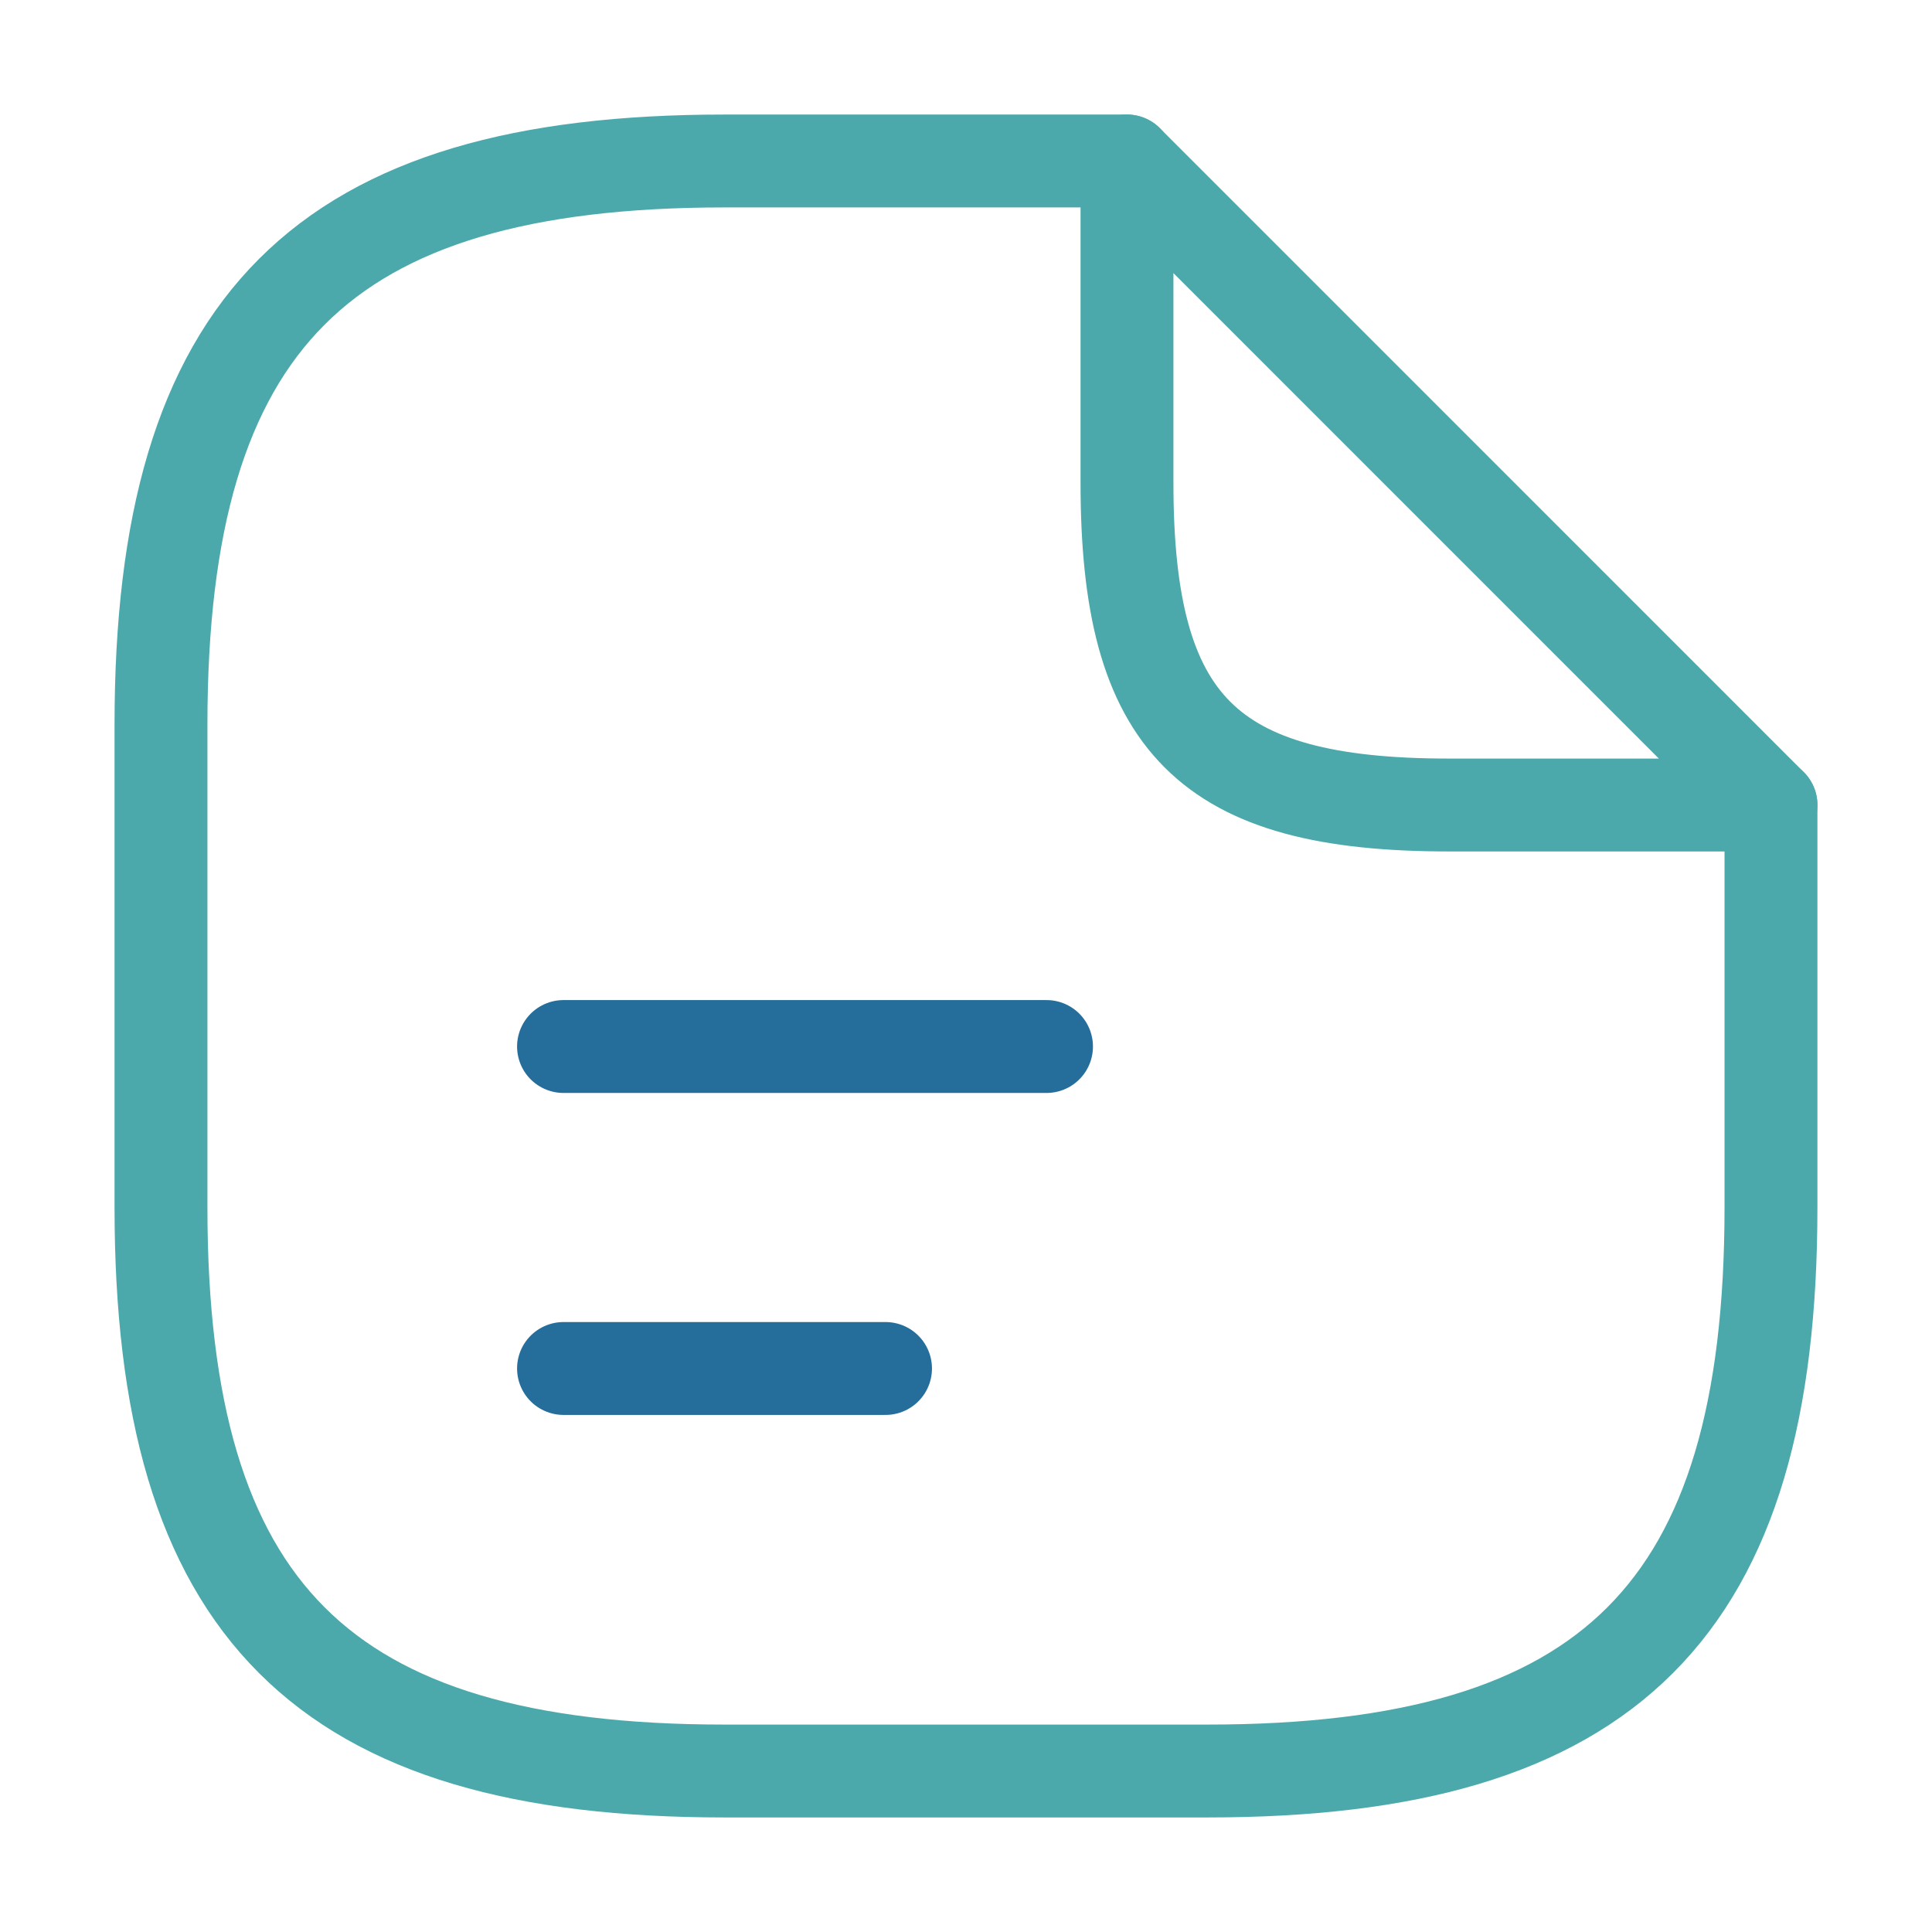
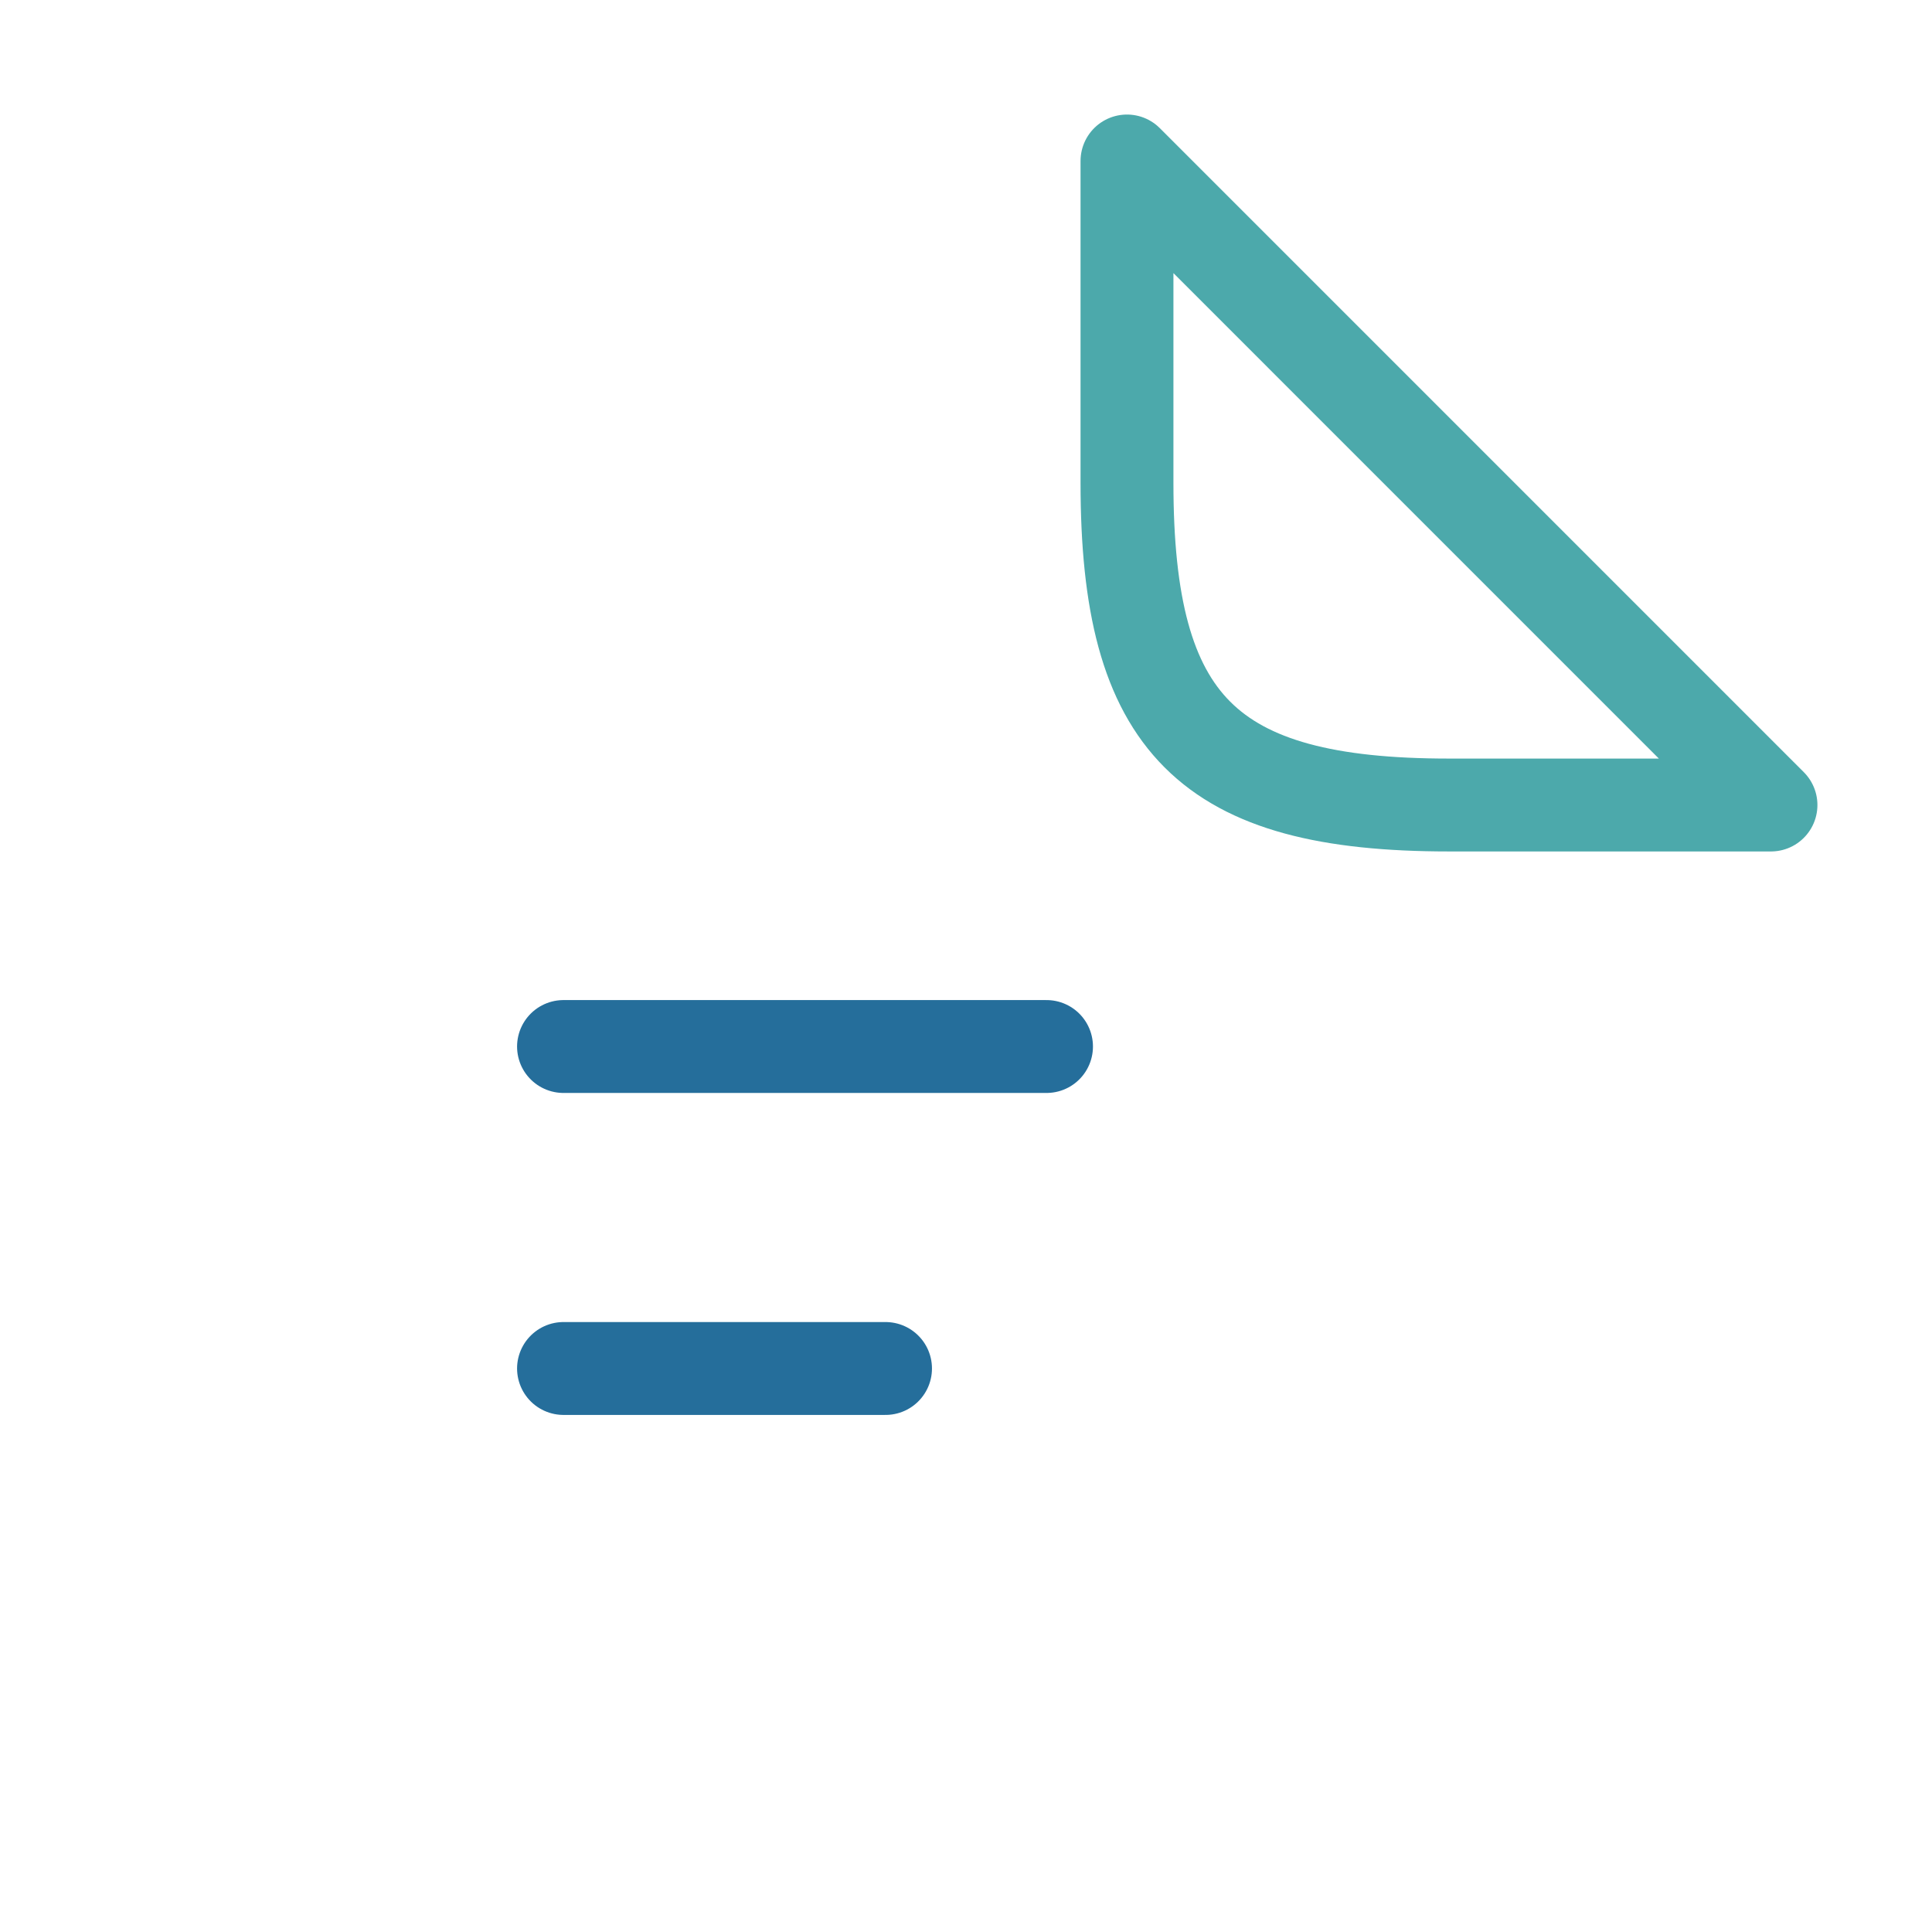
<svg xmlns="http://www.w3.org/2000/svg" width="52" height="52" viewBox="0 0 52 52" fill="none">
-   <path d="M47.666 21.667V32.5C47.666 43.333 43.333 47.667 32.5 47.667H19.5C8.666 47.667 4.333 43.333 4.333 32.5V19.5C4.333 8.667 8.666 4.333 19.5 4.333H30.333" stroke="#4CA9AB" stroke-width="2.5" stroke-linecap="round" stroke-linejoin="round" />
  <path d="M47.666 21.667H39C32.5 21.667 30.333 19.5 30.333 13V4.333L47.666 21.667Z" stroke="#4CA9AB" stroke-width="2.5" stroke-linecap="round" stroke-linejoin="round" />
  <path d="M15.167 28.167H28.167M15.167 36.833H23.834" stroke="#256E9B" stroke-width="2.5" stroke-linecap="round" stroke-linejoin="round" />
</svg>